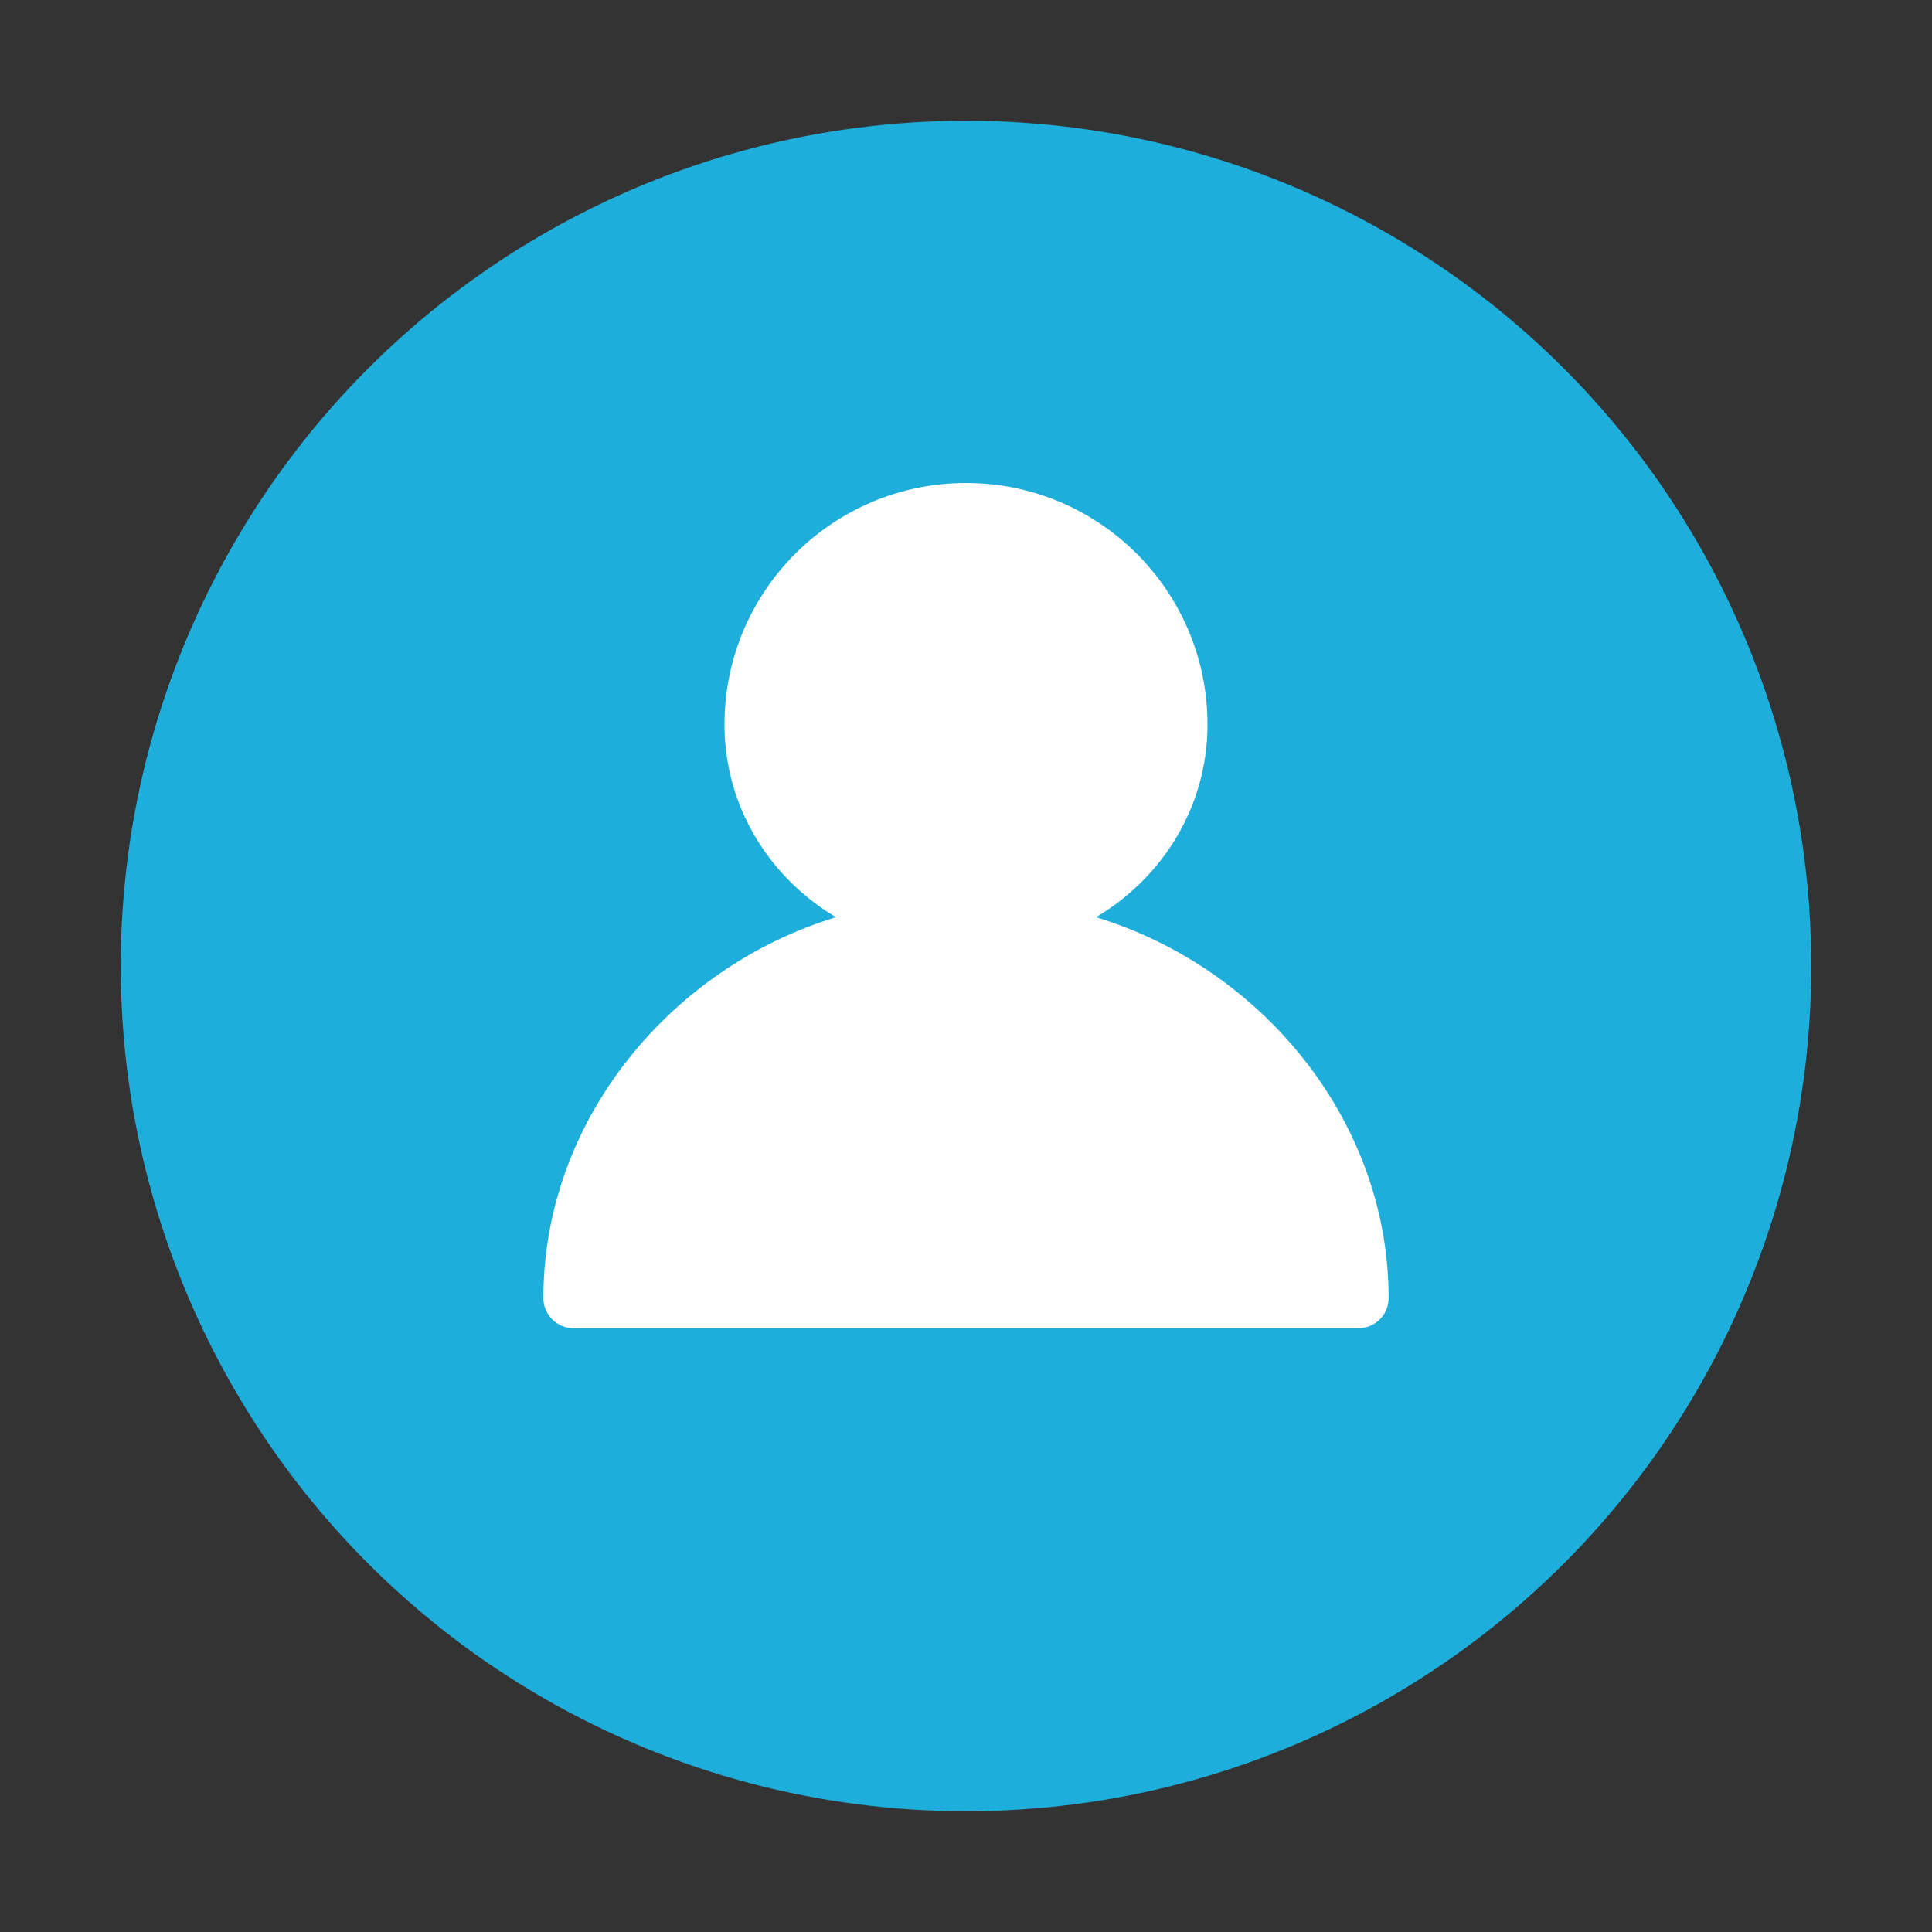
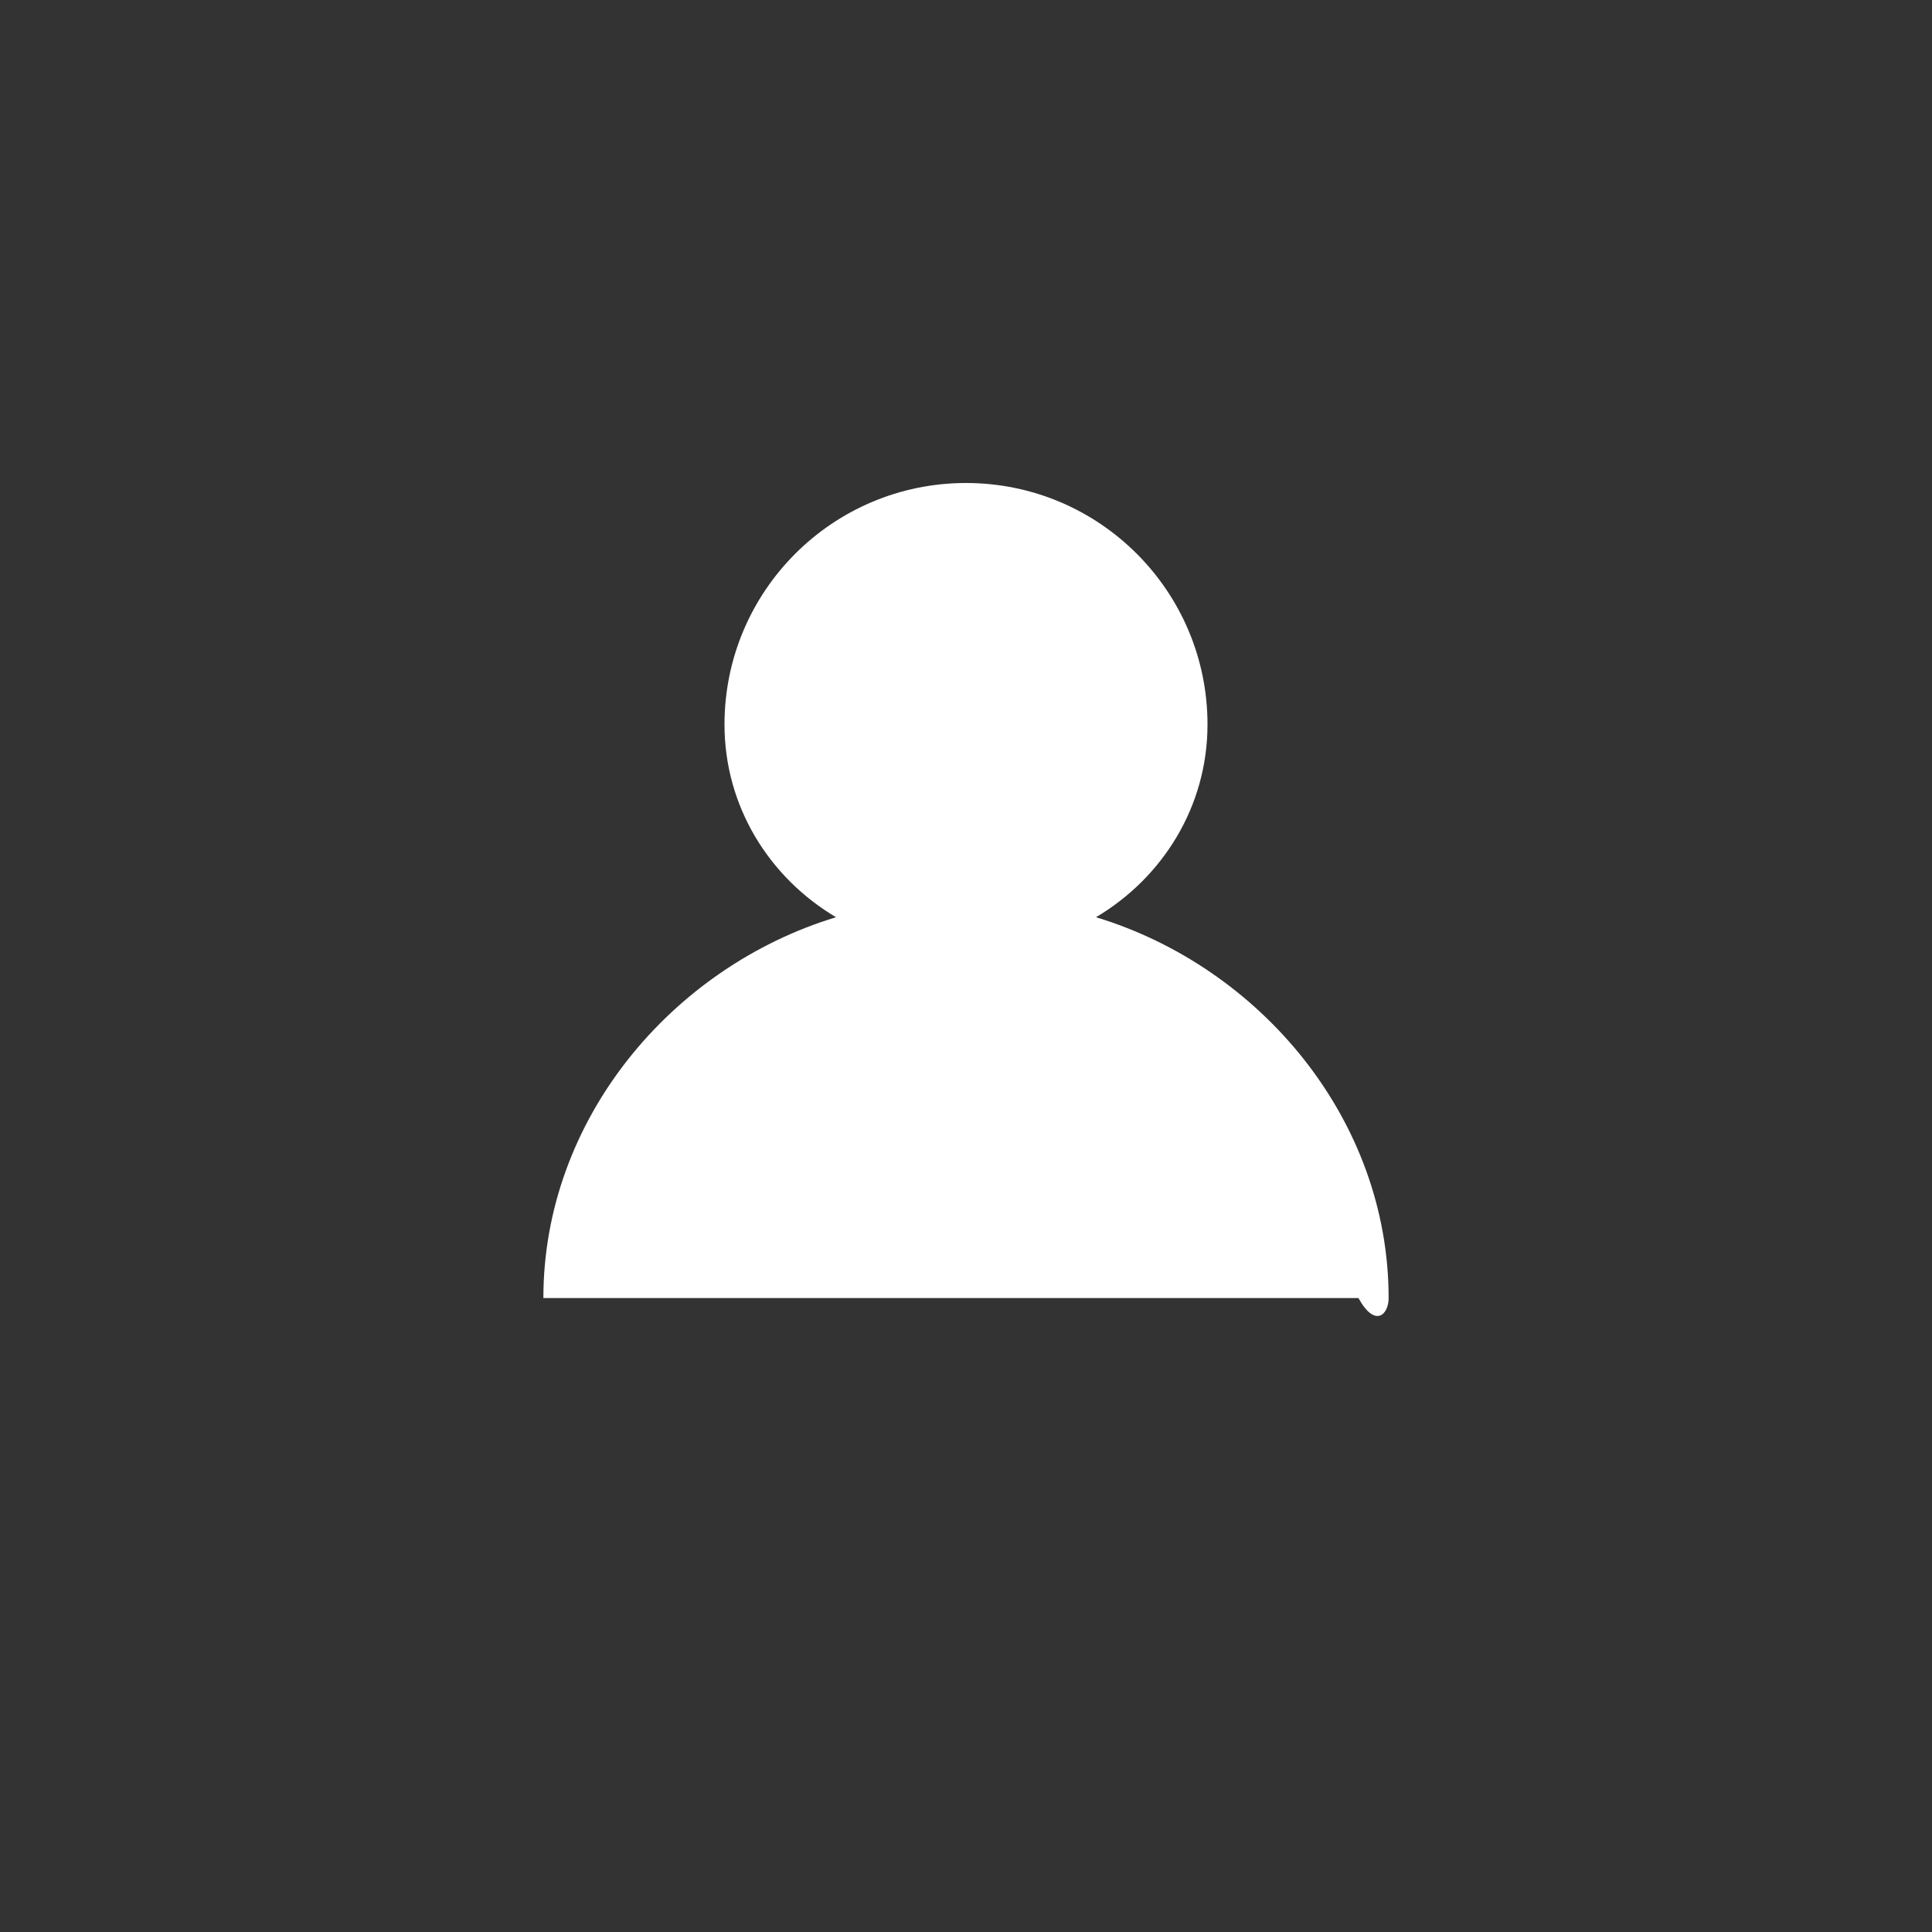
<svg xmlns="http://www.w3.org/2000/svg" width="32" height="32" viewBox="0 0 32 32" fill="none">
  <rect x="0" y="0" width="32" height="32" fill="#333333" stroke="none" />
-   <circle cx="16" cy="16" r="14" fill="#1EAEDB" />
-   <path d="M16 8C13.791 8 12 9.791 12 12C12 13.357 12.741 14.536 13.847 15.192C11.123 16.019 9 18.544 9 21.5C9 21.776 9.224 22 9.5 22H22.5C22.776 22 23 21.776 23 21.5C23 18.544 20.877 16.019 18.153 15.192C19.259 14.536 20 13.357 20 12C20 9.791 18.209 8 16 8Z" fill="white" />
+   <path d="M16 8C13.791 8 12 9.791 12 12C12 13.357 12.741 14.536 13.847 15.192C11.123 16.019 9 18.544 9 21.5H22.5C22.776 22 23 21.776 23 21.5C23 18.544 20.877 16.019 18.153 15.192C19.259 14.536 20 13.357 20 12C20 9.791 18.209 8 16 8Z" fill="white" />
</svg>